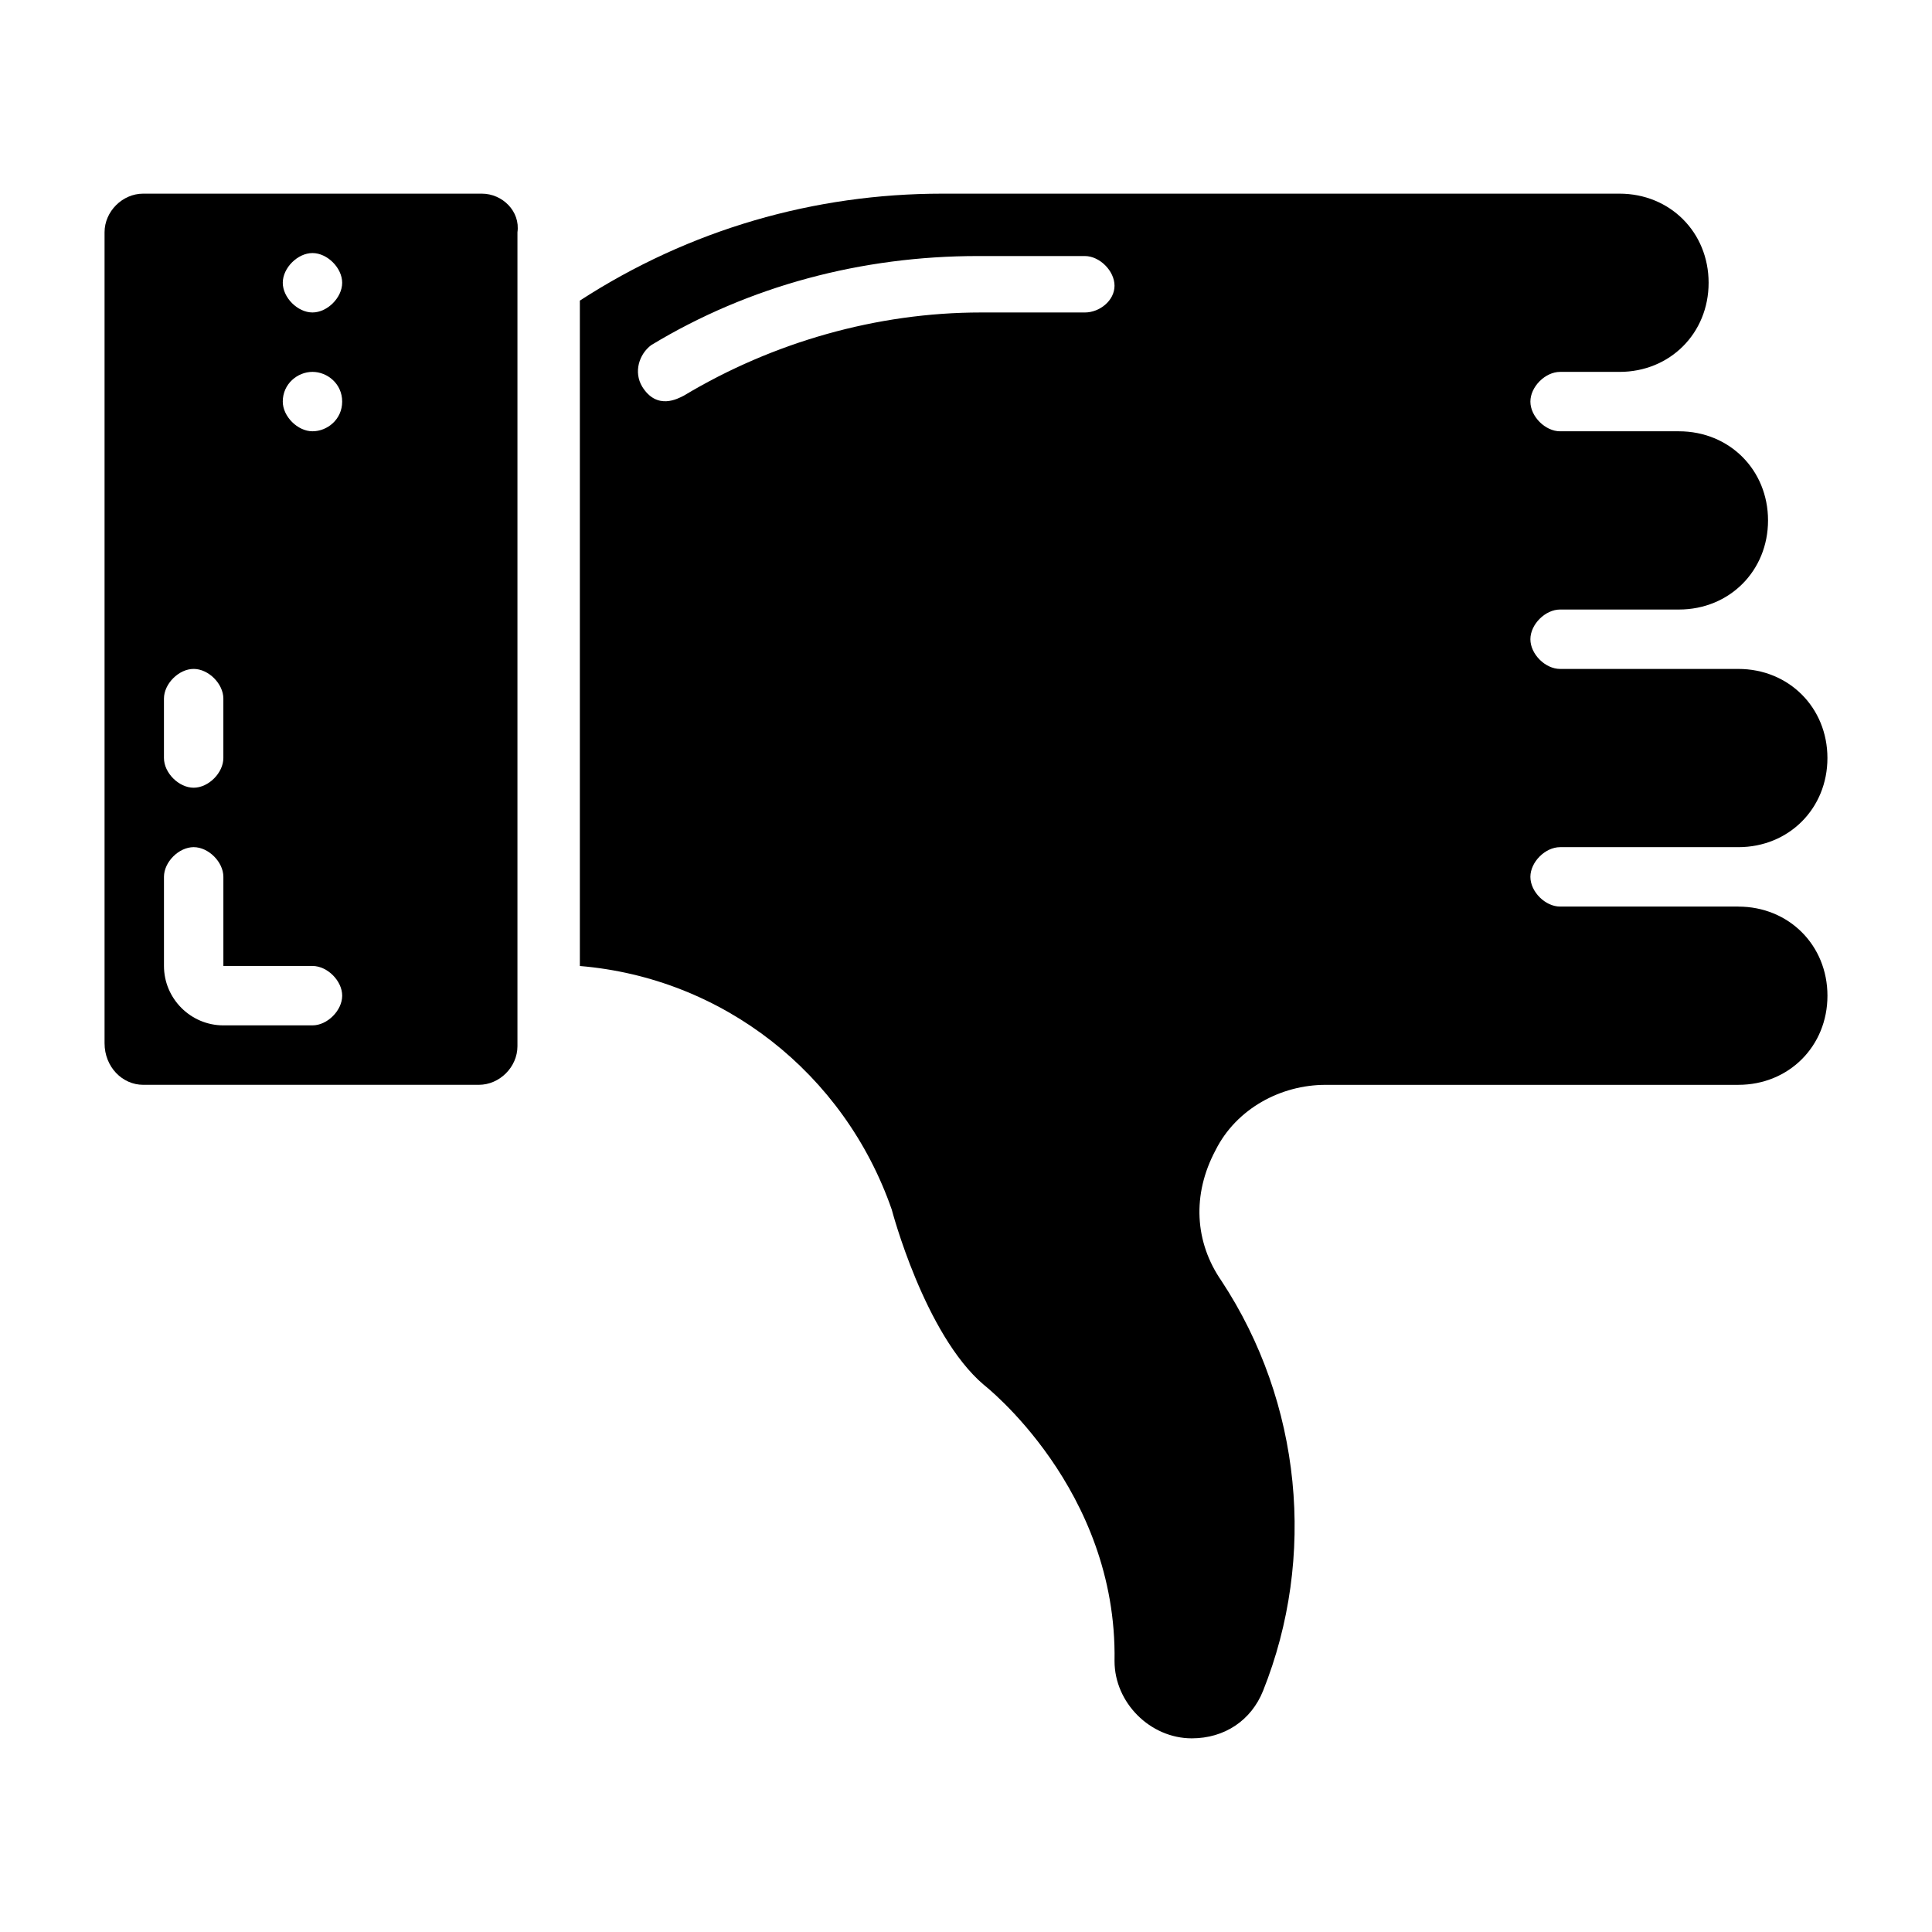
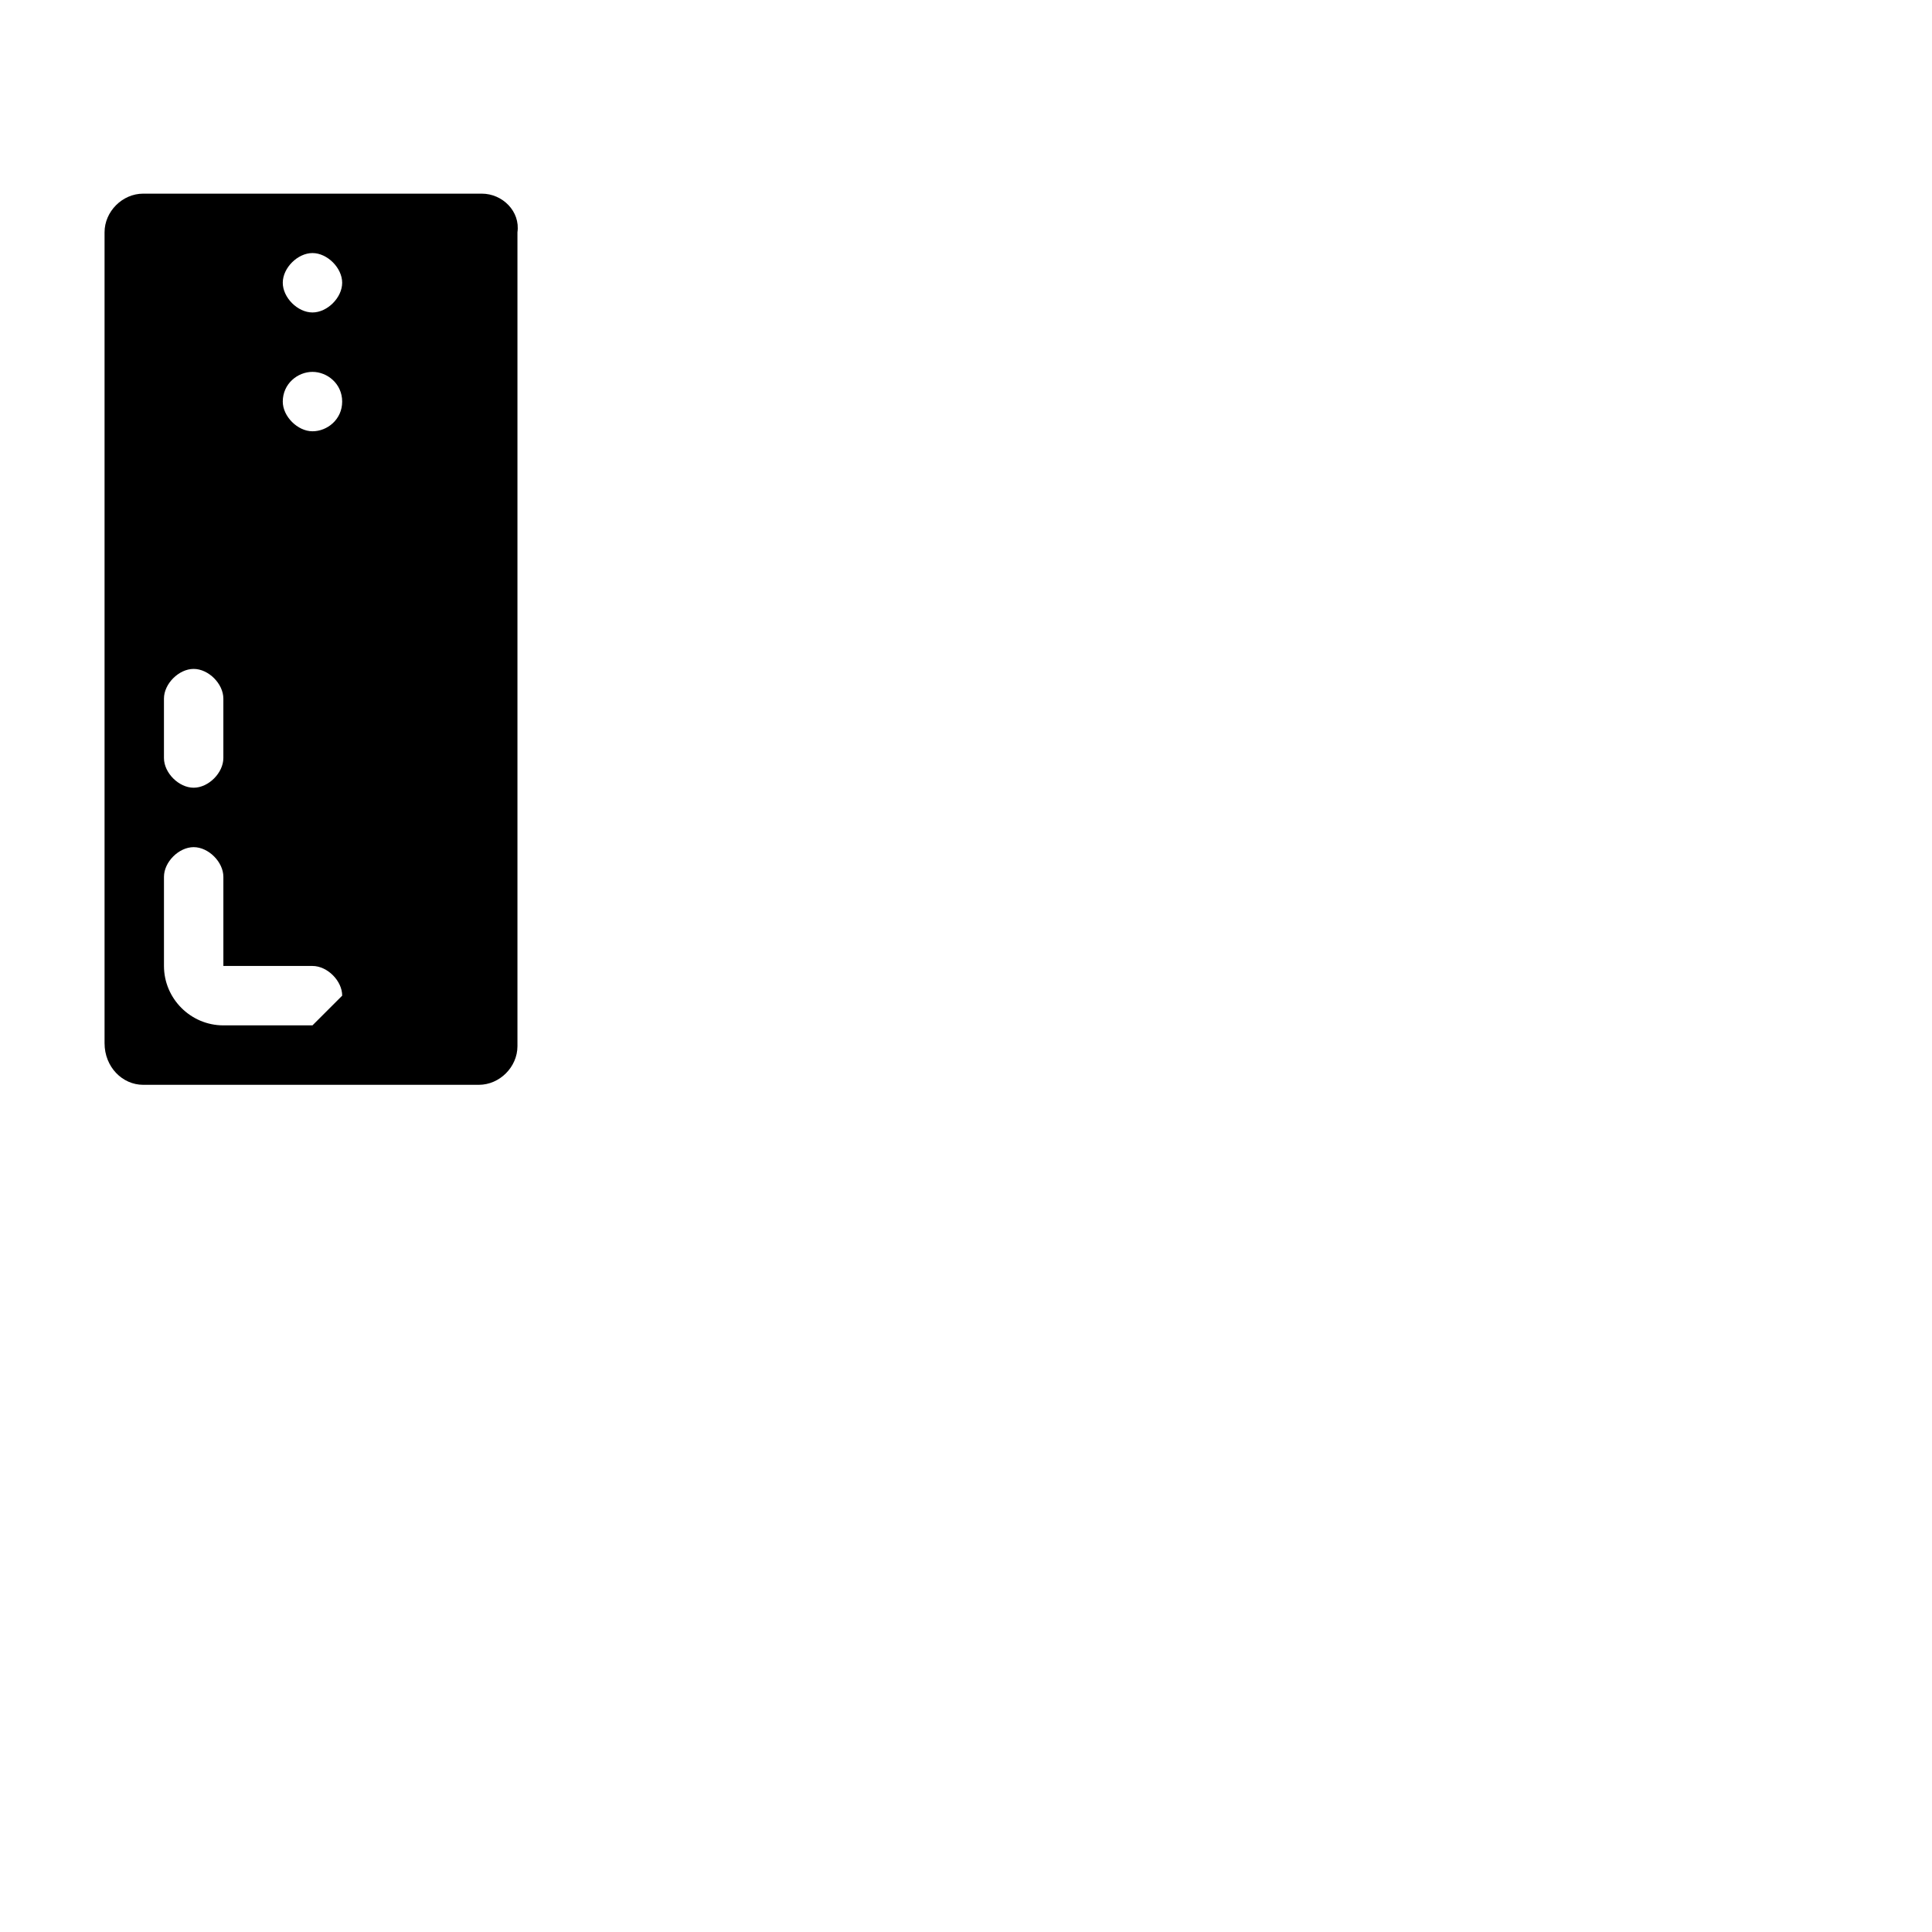
<svg xmlns="http://www.w3.org/2000/svg" fill="#000000" width="800px" height="800px" version="1.1" viewBox="144 144 512 512">
  <g>
-     <path d="m604.67 384.25h-47.23c-3.938 0-7.871-3.938-7.871-7.871 0-3.938 3.938-7.871 7.871-7.871h47.23c13.383 0 23.617-10.234 23.617-23.617 0-13.383-10.234-23.617-23.617-23.617h-47.23c-3.938 0-7.871-3.938-7.871-7.871 0-3.938 3.938-7.871 7.871-7.871h31.488c13.383 0 23.617-10.234 23.617-23.617 0-13.383-10.234-23.617-23.617-23.617h-31.488c-3.938 0-7.871-3.938-7.871-7.871 0-3.938 3.938-7.871 7.871-7.871h15.742c13.383 0 23.617-10.234 23.617-23.617 0-13.383-10.234-23.617-23.617-23.617h-179.48c-33.848 0-66.91 9.449-96.035 28.34v176.34c37.785 3.148 70.062 28.34 82.656 64.551 0 0 8.66 33.062 24.402 46.445 0 0 35.426 27.551 34.637 73.211 0 11.02 9.445 20.469 20.469 20.469 8.66 0 15.742-4.723 18.895-12.594 14.168-35.426 10.234-76.359-11.02-108.63-7.086-10.234-7.871-22.828-1.574-34.637 5.512-11.02 17.32-17.32 29.125-17.32l109.42-0.004c13.383 0 23.617-10.234 23.617-23.617 0-13.383-10.234-23.617-23.617-23.617zm-173.18-157.44h-27.551c-27.551 0-55.105 7.871-78.719 22.043-1.574 0.789-7.086 3.938-11.02-2.363-2.363-3.938-0.789-8.66 2.363-11.02 25.977-15.742 55.891-23.617 86.594-23.617h28.332c3.938 0 7.871 3.938 7.871 7.871 0 3.938-3.938 7.086-7.871 7.086z" />
-     <path d="m271.68 195.32h-89.738c-5.512 0-10.234 4.727-10.234 10.234v214.91c0 6.297 4.723 11.023 10.234 11.023h88.953c5.512 0 10.234-4.723 10.234-10.234v-215.7c0.785-5.508-3.938-10.234-9.449-10.234zm-84.23 133.82c0-3.938 3.938-7.871 7.871-7.871 3.938 0 7.871 3.938 7.871 7.871v15.742c0 3.938-3.938 7.871-7.871 7.871-3.938 0-7.871-3.938-7.871-7.871zm39.359 86.594h-23.613c-8.66 0-15.742-7.086-15.742-15.742v-23.617c0-3.938 3.938-7.871 7.871-7.871 3.938 0 7.871 3.938 7.871 7.871v23.617h23.617c3.938 0 7.871 3.938 7.871 7.871s-3.938 7.871-7.875 7.871zm0-157.44c-3.938 0-7.871-3.938-7.871-7.871 0-4.723 3.938-7.871 7.871-7.871 3.938 0 7.871 3.148 7.871 7.871 0.004 4.723-3.934 7.871-7.871 7.871zm0-31.488c-3.938 0-7.871-3.938-7.871-7.871 0-3.938 3.938-7.871 7.871-7.871 3.938 0 7.871 3.938 7.871 7.871 0.004 3.938-3.934 7.871-7.871 7.871z" />
+     <path d="m271.68 195.32h-89.738c-5.512 0-10.234 4.727-10.234 10.234v214.91c0 6.297 4.723 11.023 10.234 11.023h88.953c5.512 0 10.234-4.723 10.234-10.234v-215.7c0.785-5.508-3.938-10.234-9.449-10.234zm-84.23 133.82c0-3.938 3.938-7.871 7.871-7.871 3.938 0 7.871 3.938 7.871 7.871v15.742c0 3.938-3.938 7.871-7.871 7.871-3.938 0-7.871-3.938-7.871-7.871zm39.359 86.594h-23.613c-8.66 0-15.742-7.086-15.742-15.742v-23.617c0-3.938 3.938-7.871 7.871-7.871 3.938 0 7.871 3.938 7.871 7.871v23.617h23.617c3.938 0 7.871 3.938 7.871 7.871zm0-157.44c-3.938 0-7.871-3.938-7.871-7.871 0-4.723 3.938-7.871 7.871-7.871 3.938 0 7.871 3.148 7.871 7.871 0.004 4.723-3.934 7.871-7.871 7.871zm0-31.488c-3.938 0-7.871-3.938-7.871-7.871 0-3.938 3.938-7.871 7.871-7.871 3.938 0 7.871 3.938 7.871 7.871 0.004 3.938-3.934 7.871-7.871 7.871z" />
  </g>
</svg>